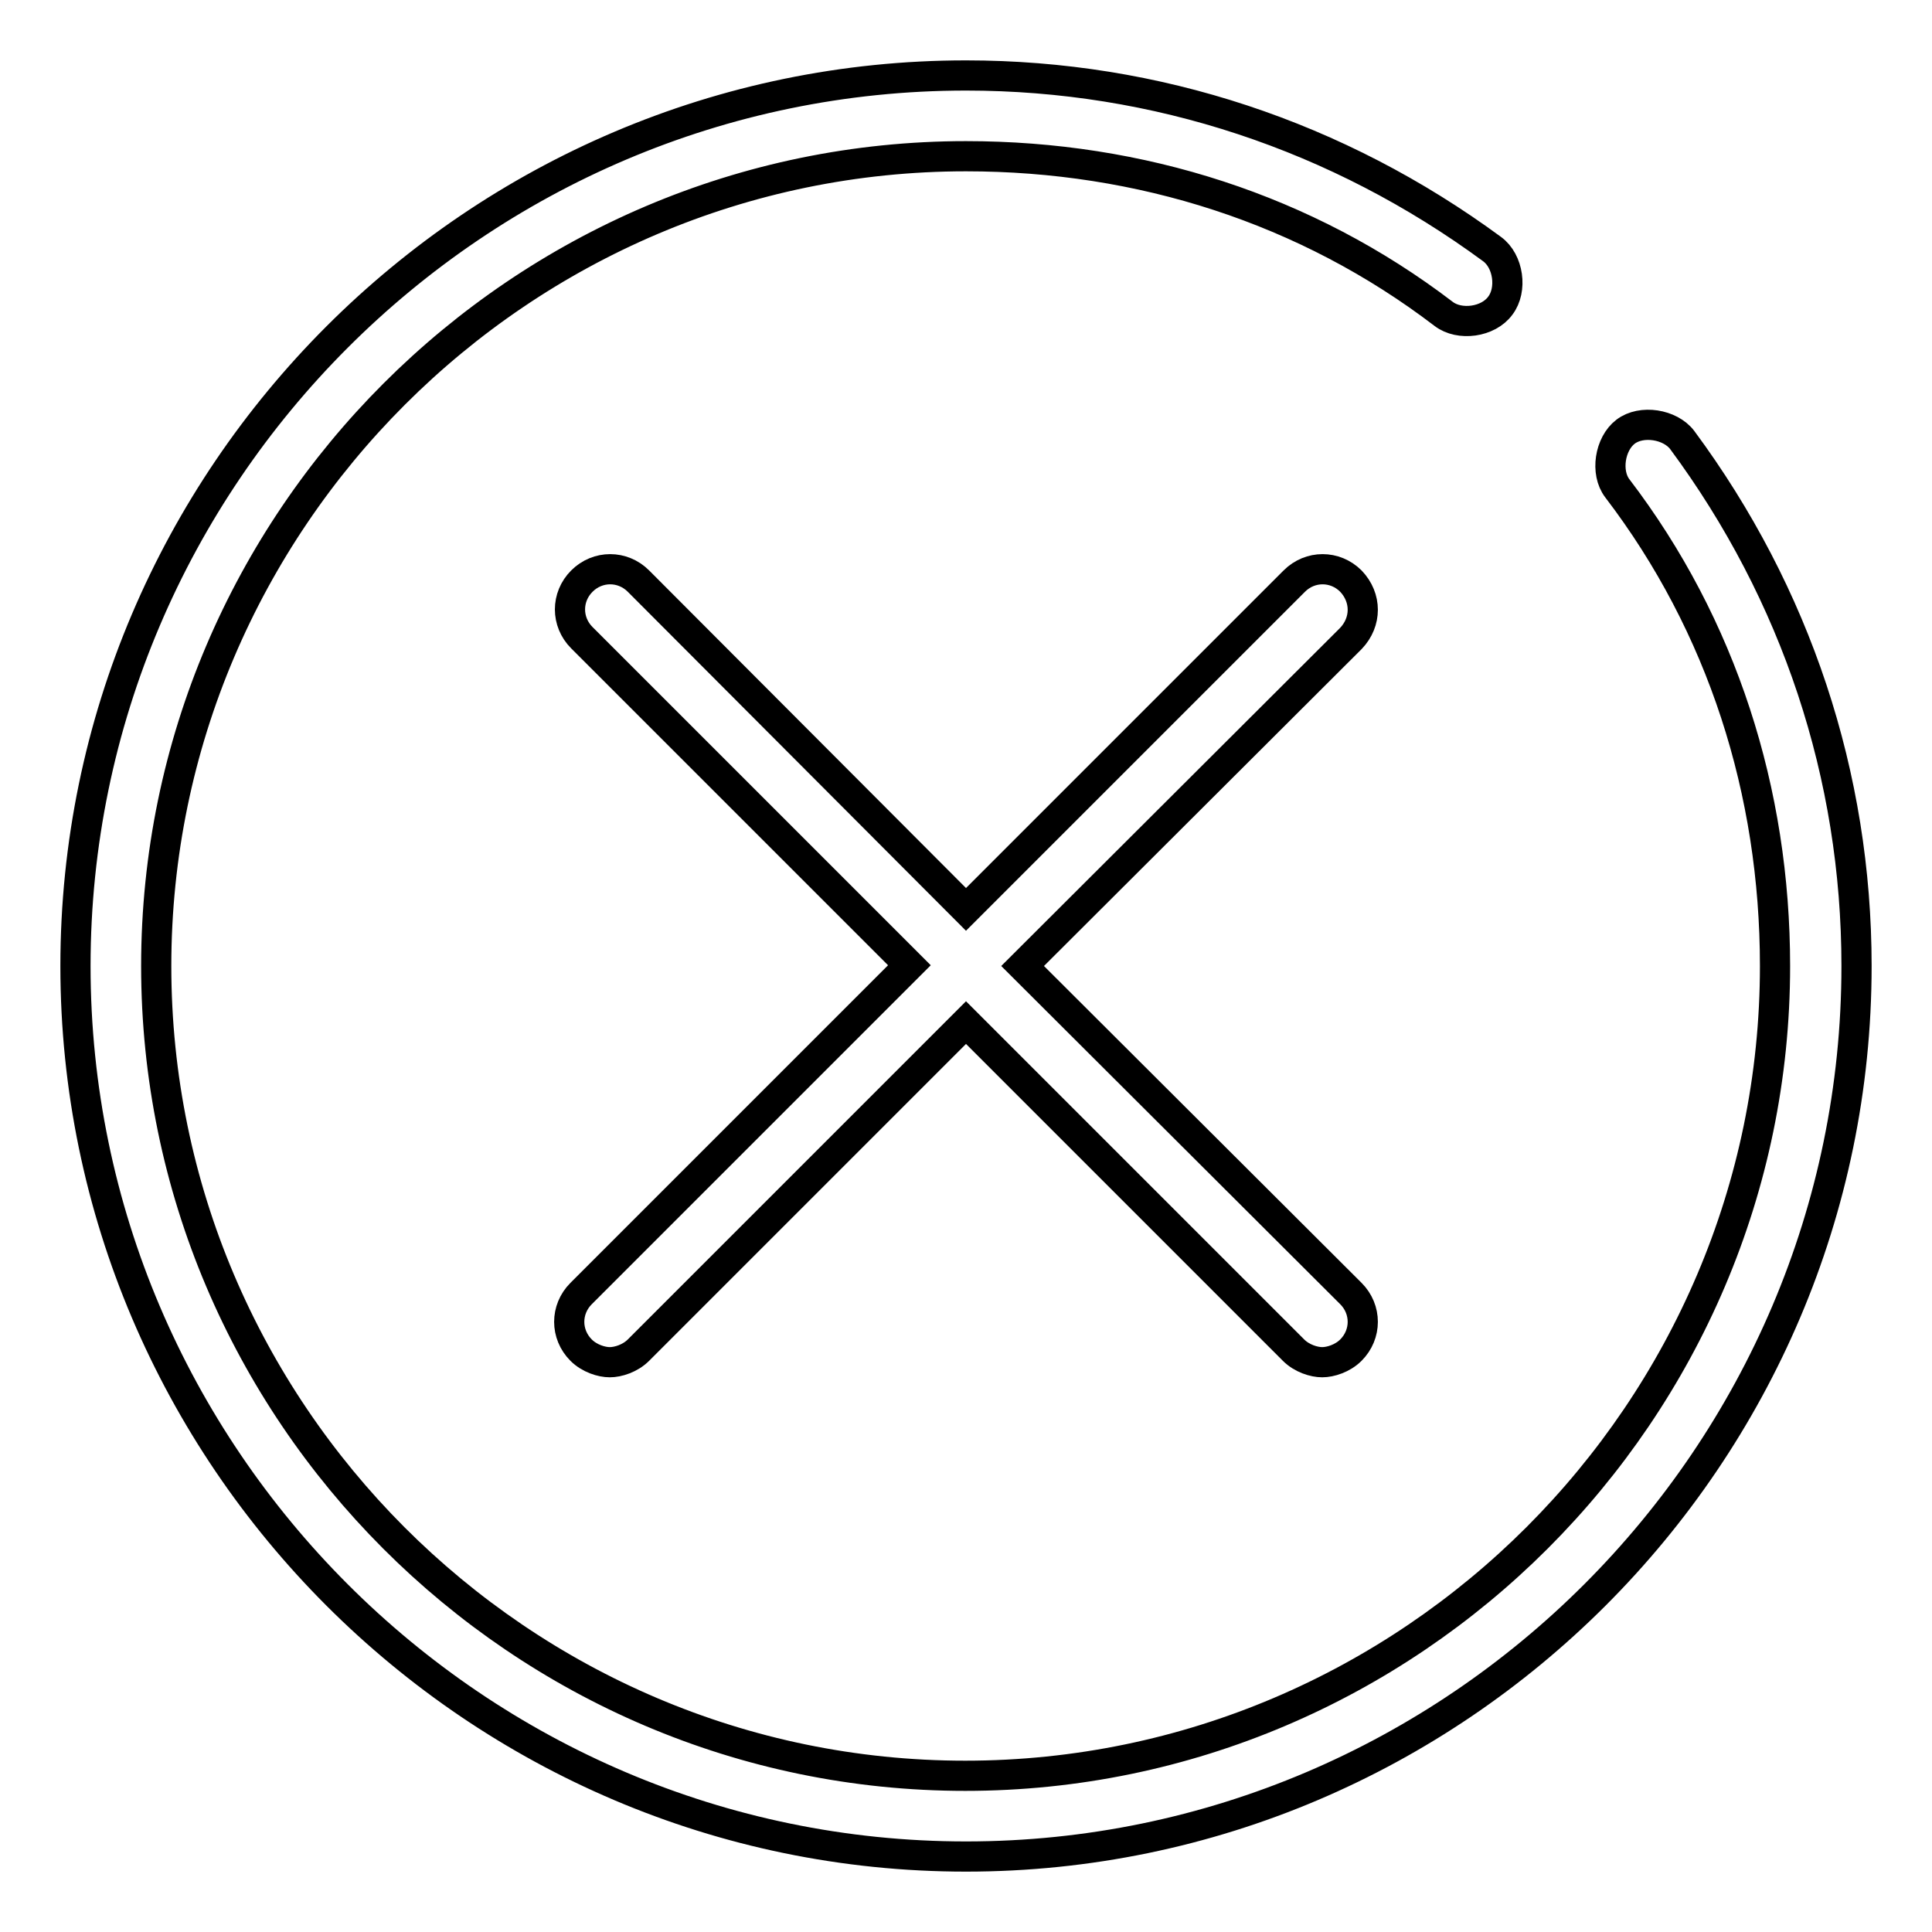
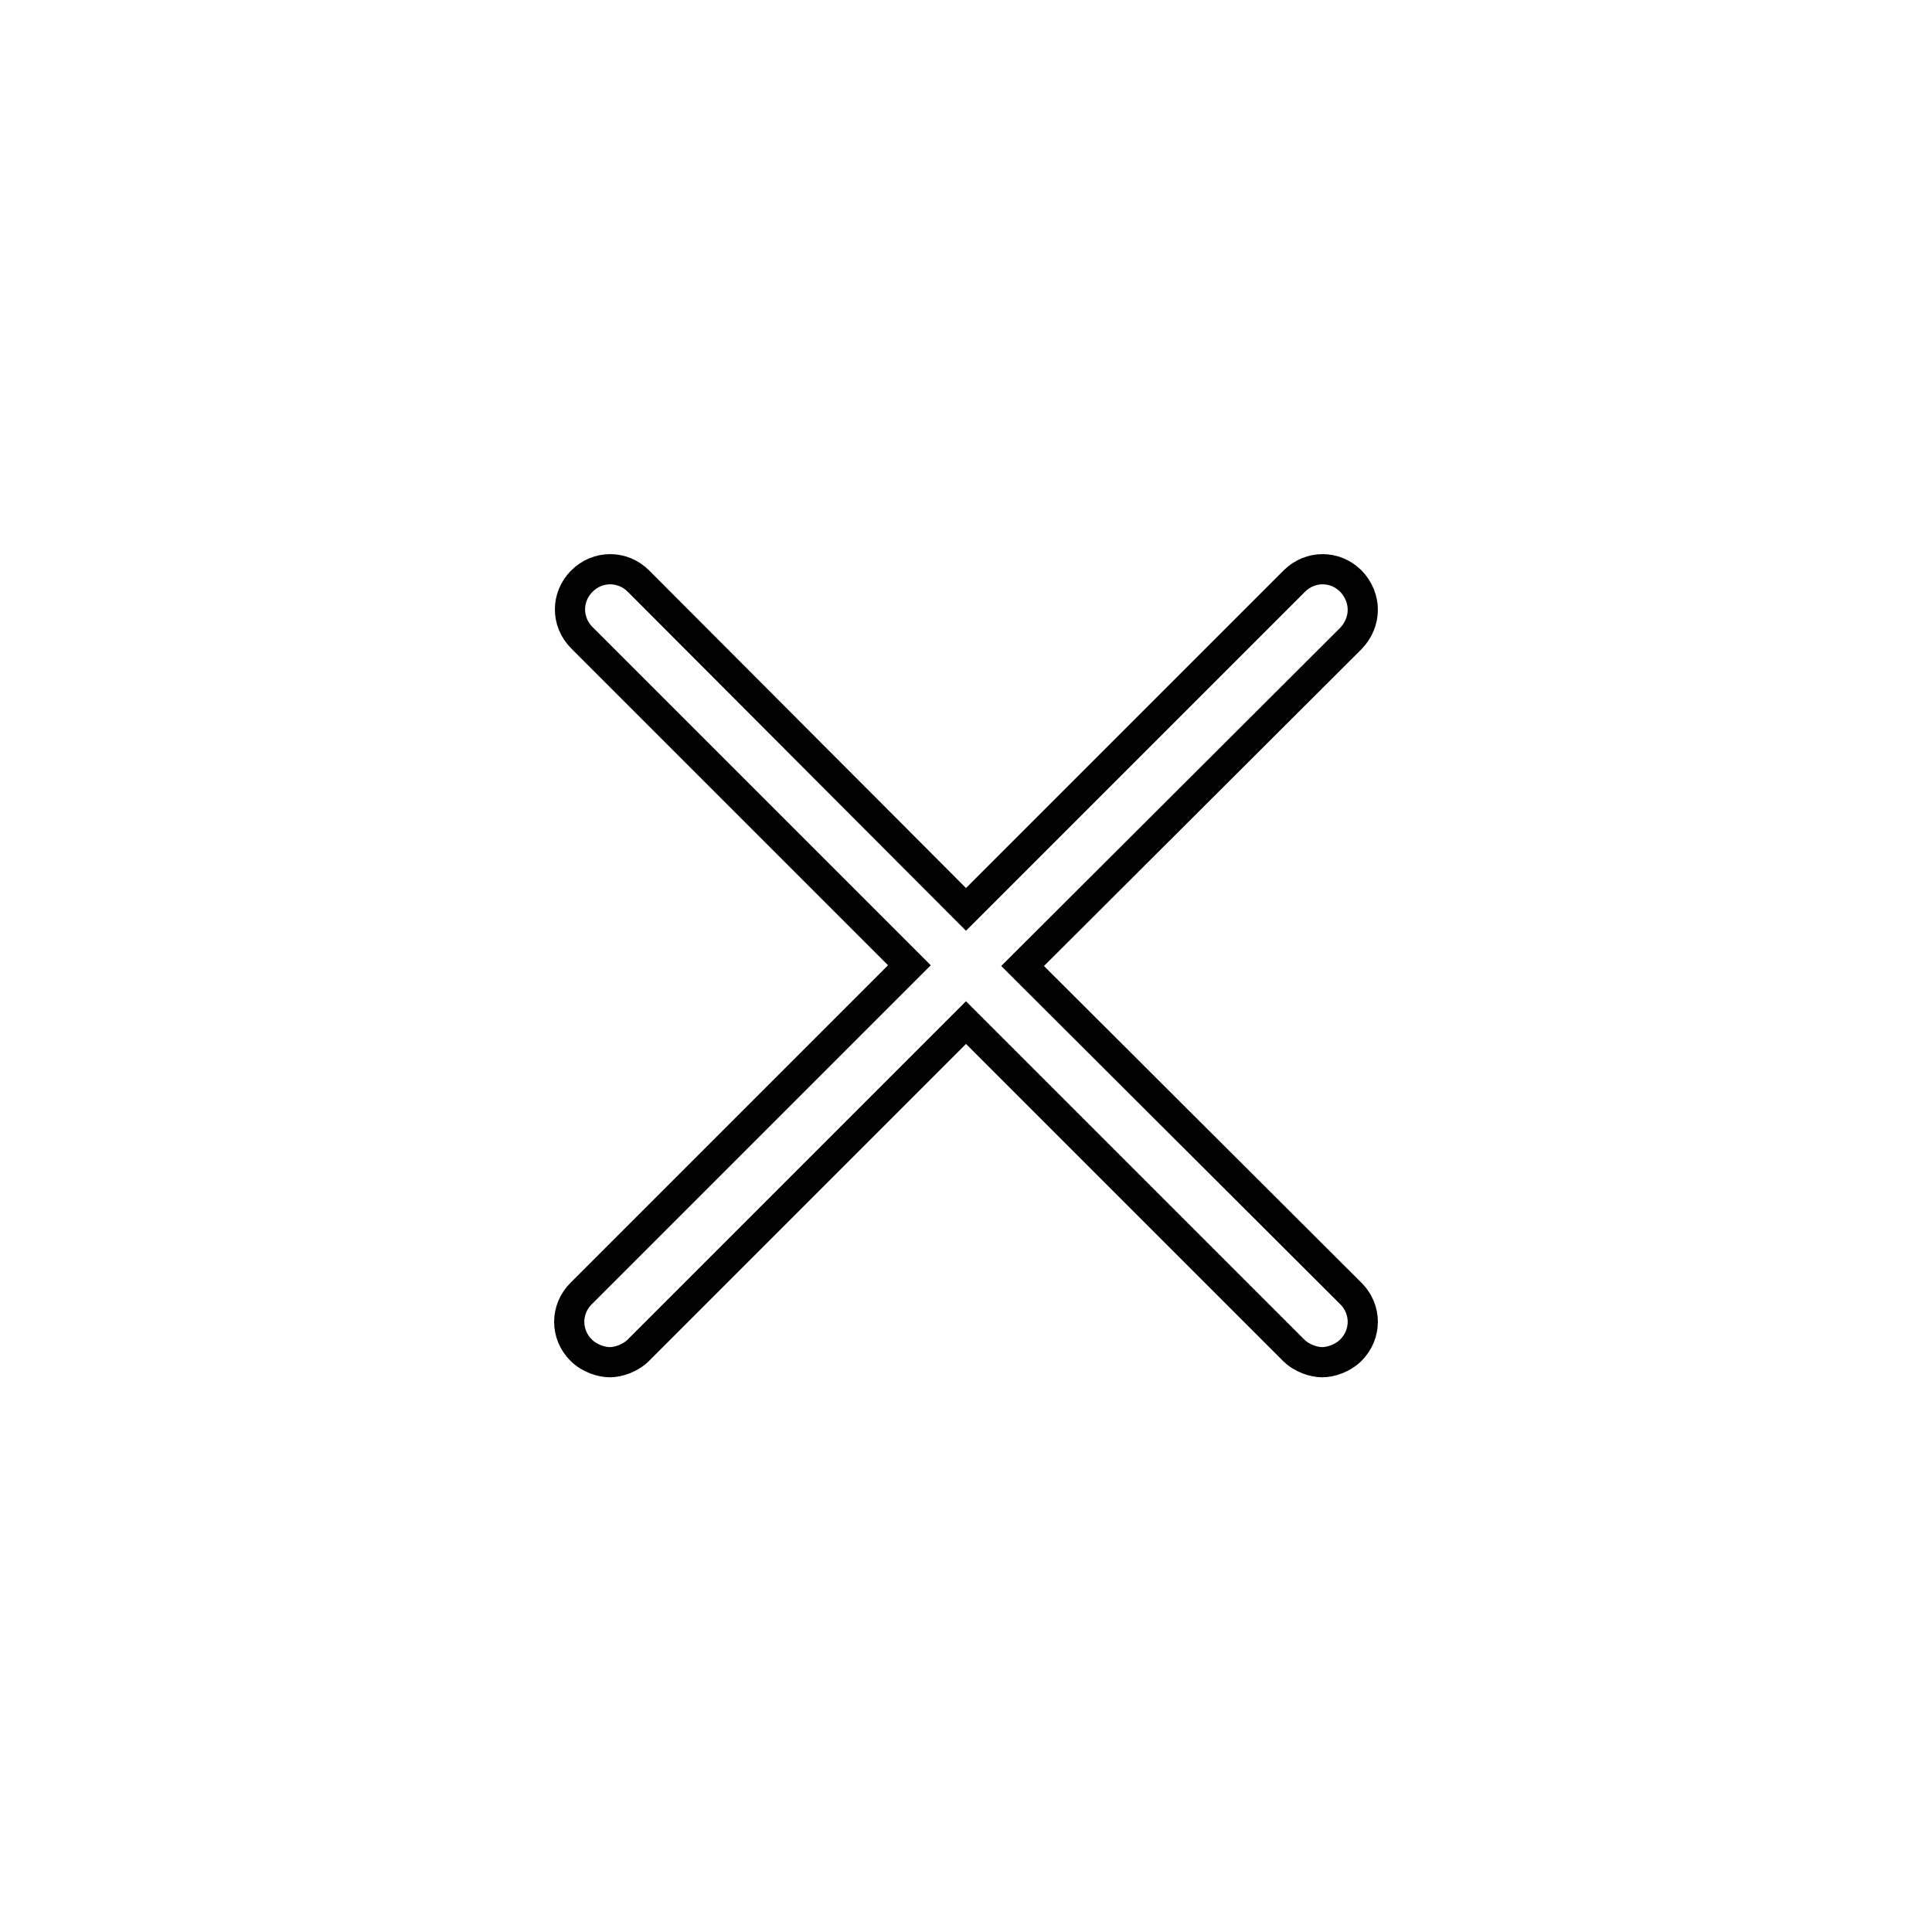
<svg xmlns="http://www.w3.org/2000/svg" version="1.1" x="0px" y="0px" viewBox="0 0 256 256" enable-background="new 0 0 256 256" xml:space="preserve">
  <g>
-     <path stroke-width="4" fill-opacity="0" stroke="#000000" d="M222.9,58.3c-1.6-2.1-5.4-2.7-7.5-1.1c-2.1,1.6-2.7,5.4-1.1,7.5c13.9,18.2,20.9,40.2,20.9,63.3 c0,59-48.3,107.3-107.3,107.3S20.7,187,20.7,128S69,20.7,128,20.7c23.1,0,45.1,7,63.3,20.9c2.1,1.6,5.9,1.1,7.5-1.1 c1.6-2.1,1.1-5.9-1.1-7.5C177.3,18,153.2,10,128,10C63.1,10,10,63.1,10,128c0,64.9,53.1,118,118,118c64.9,0,118-53.1,118-118 C246,102.8,238,78.7,222.9,58.3z" />
    <path stroke-width="4" fill-opacity="0" stroke="#000000" d="M179,77c-2.1-2.1-5.4-2.1-7.5,0L128,120.5L84.6,77c-2.1-2.1-5.4-2.1-7.5,0s-2.1,5.4,0,7.5l43.4,43.4 L77,171.4c-2.1,2.1-2.1,5.4,0,7.5c1.1,1.1,2.7,1.6,3.8,1.6c1.1,0,2.7-0.5,3.8-1.6l43.4-43.4l43.4,43.4c1.1,1.1,2.7,1.6,3.8,1.6 c1.1,0,2.7-0.5,3.8-1.6c2.1-2.1,2.1-5.4,0-7.5L135.5,128L179,84.6C181.1,82.4,181.1,79.2,179,77L179,77z" />
  </g>
</svg>